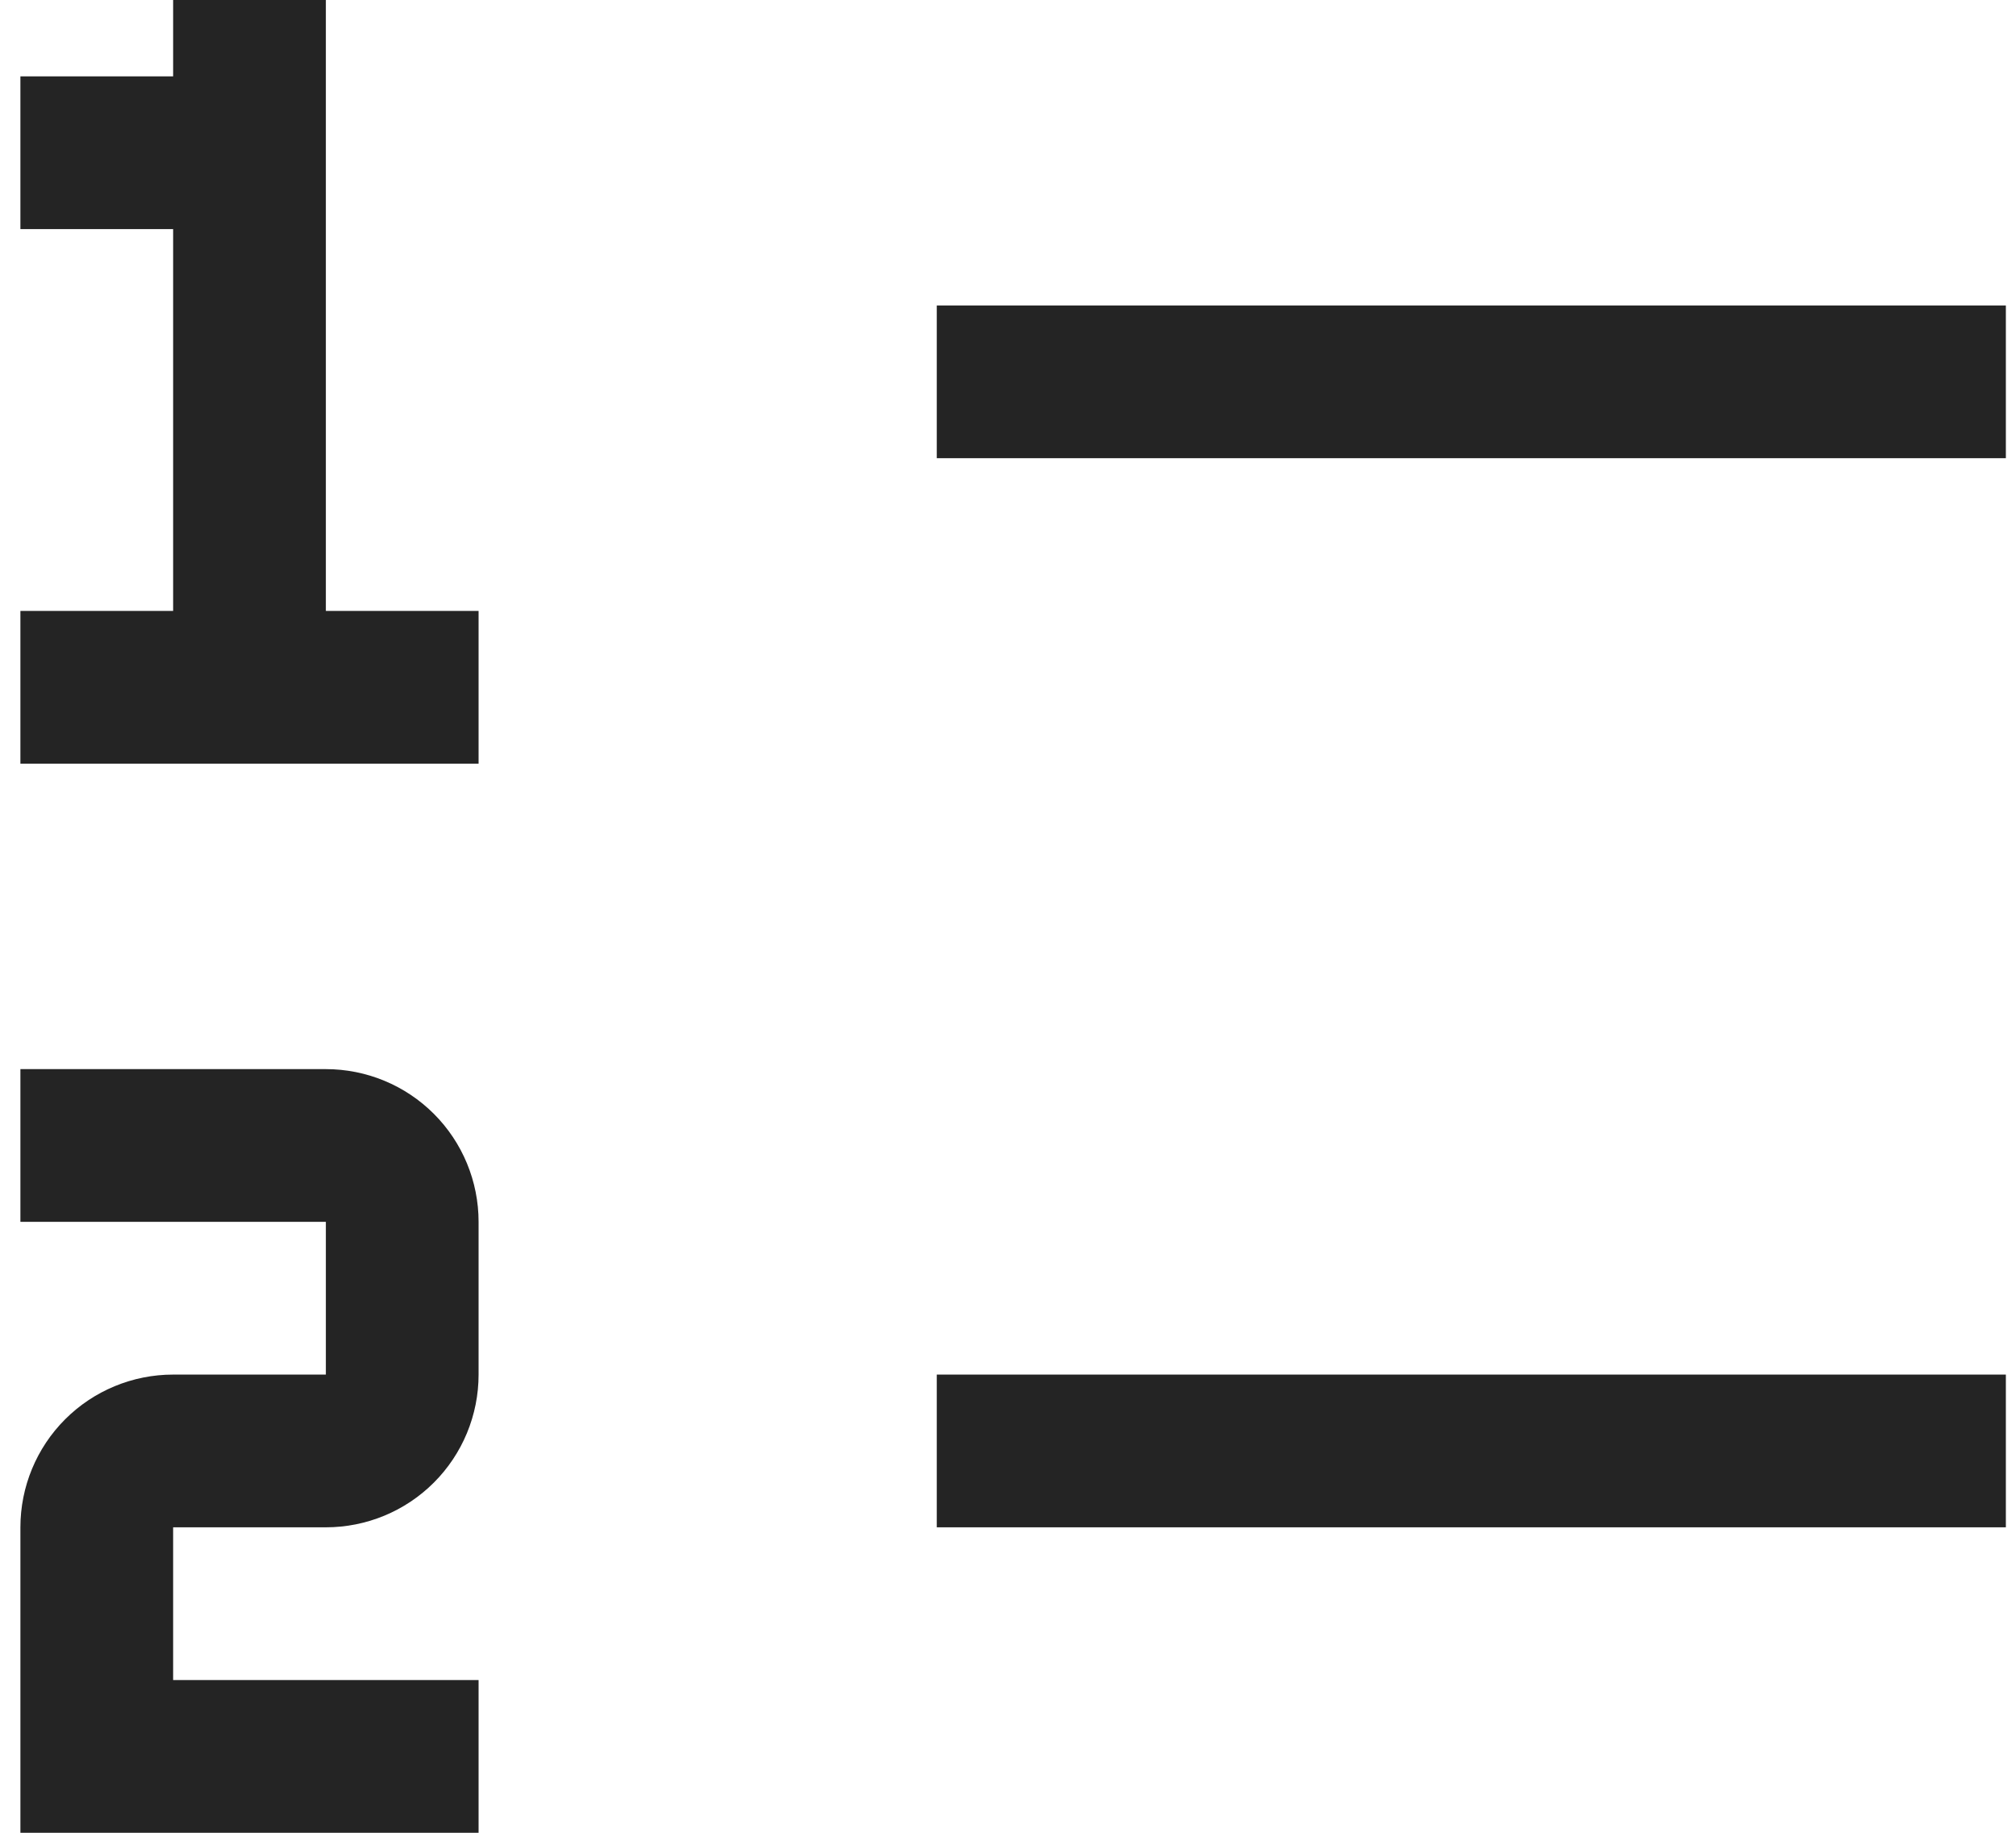
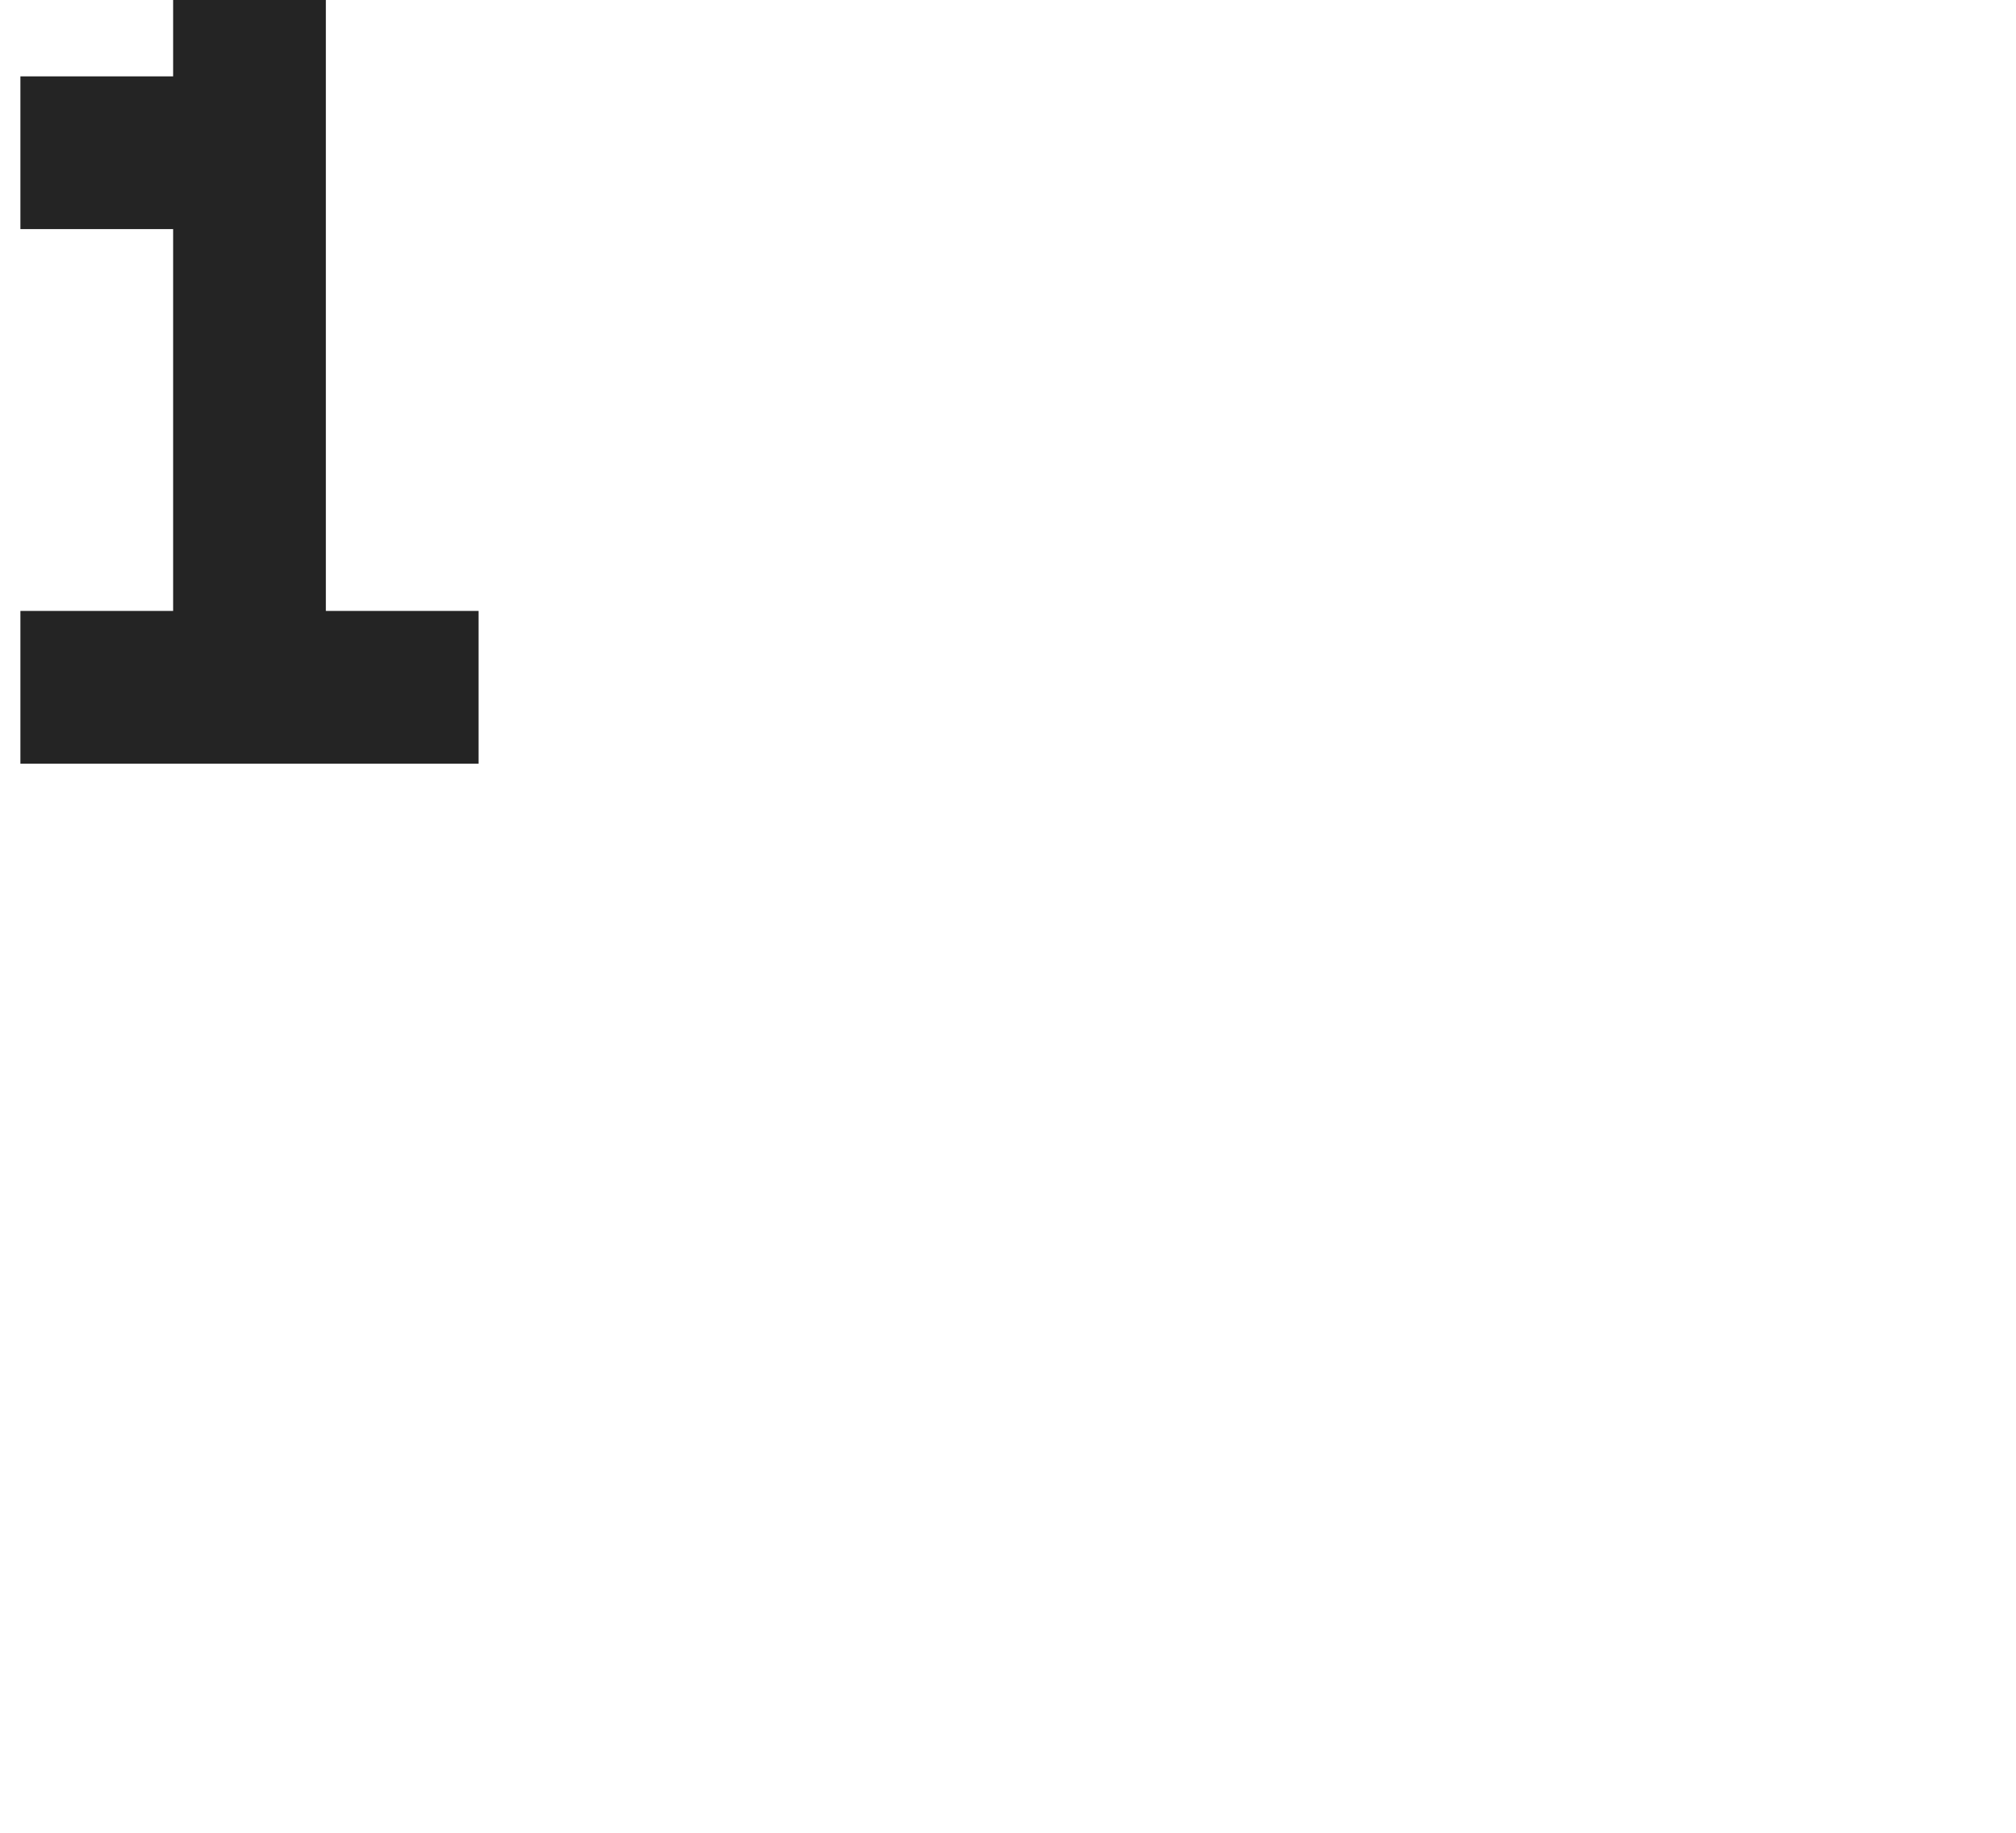
<svg xmlns="http://www.w3.org/2000/svg" width="33" height="30" viewBox="0 0 33 30" fill="none">
-   <path d="M32.834 22.5H15.334V25H32.834V22.5Z" fill="#242424" />
-   <path d="M32.834 5H15.334V7.5H32.834V5Z" fill="#242424" />
  <path d="M5.334 10V0H2.834V1.25H0.334V3.75H2.834V10H0.334V12.5H7.834V10H5.334Z" fill="#242424" />
-   <path d="M7.834 30H0.334V25C0.334 24.337 0.597 23.701 1.066 23.232C1.535 22.763 2.171 22.5 2.834 22.5H5.334V20H0.334V17.5H5.334C5.997 17.5 6.633 17.763 7.102 18.232C7.571 18.701 7.834 19.337 7.834 20V22.5C7.834 23.163 7.571 23.799 7.102 24.268C6.633 24.737 5.997 25 5.334 25H2.834V27.5H7.834V30Z" fill="#242424" />
</svg>